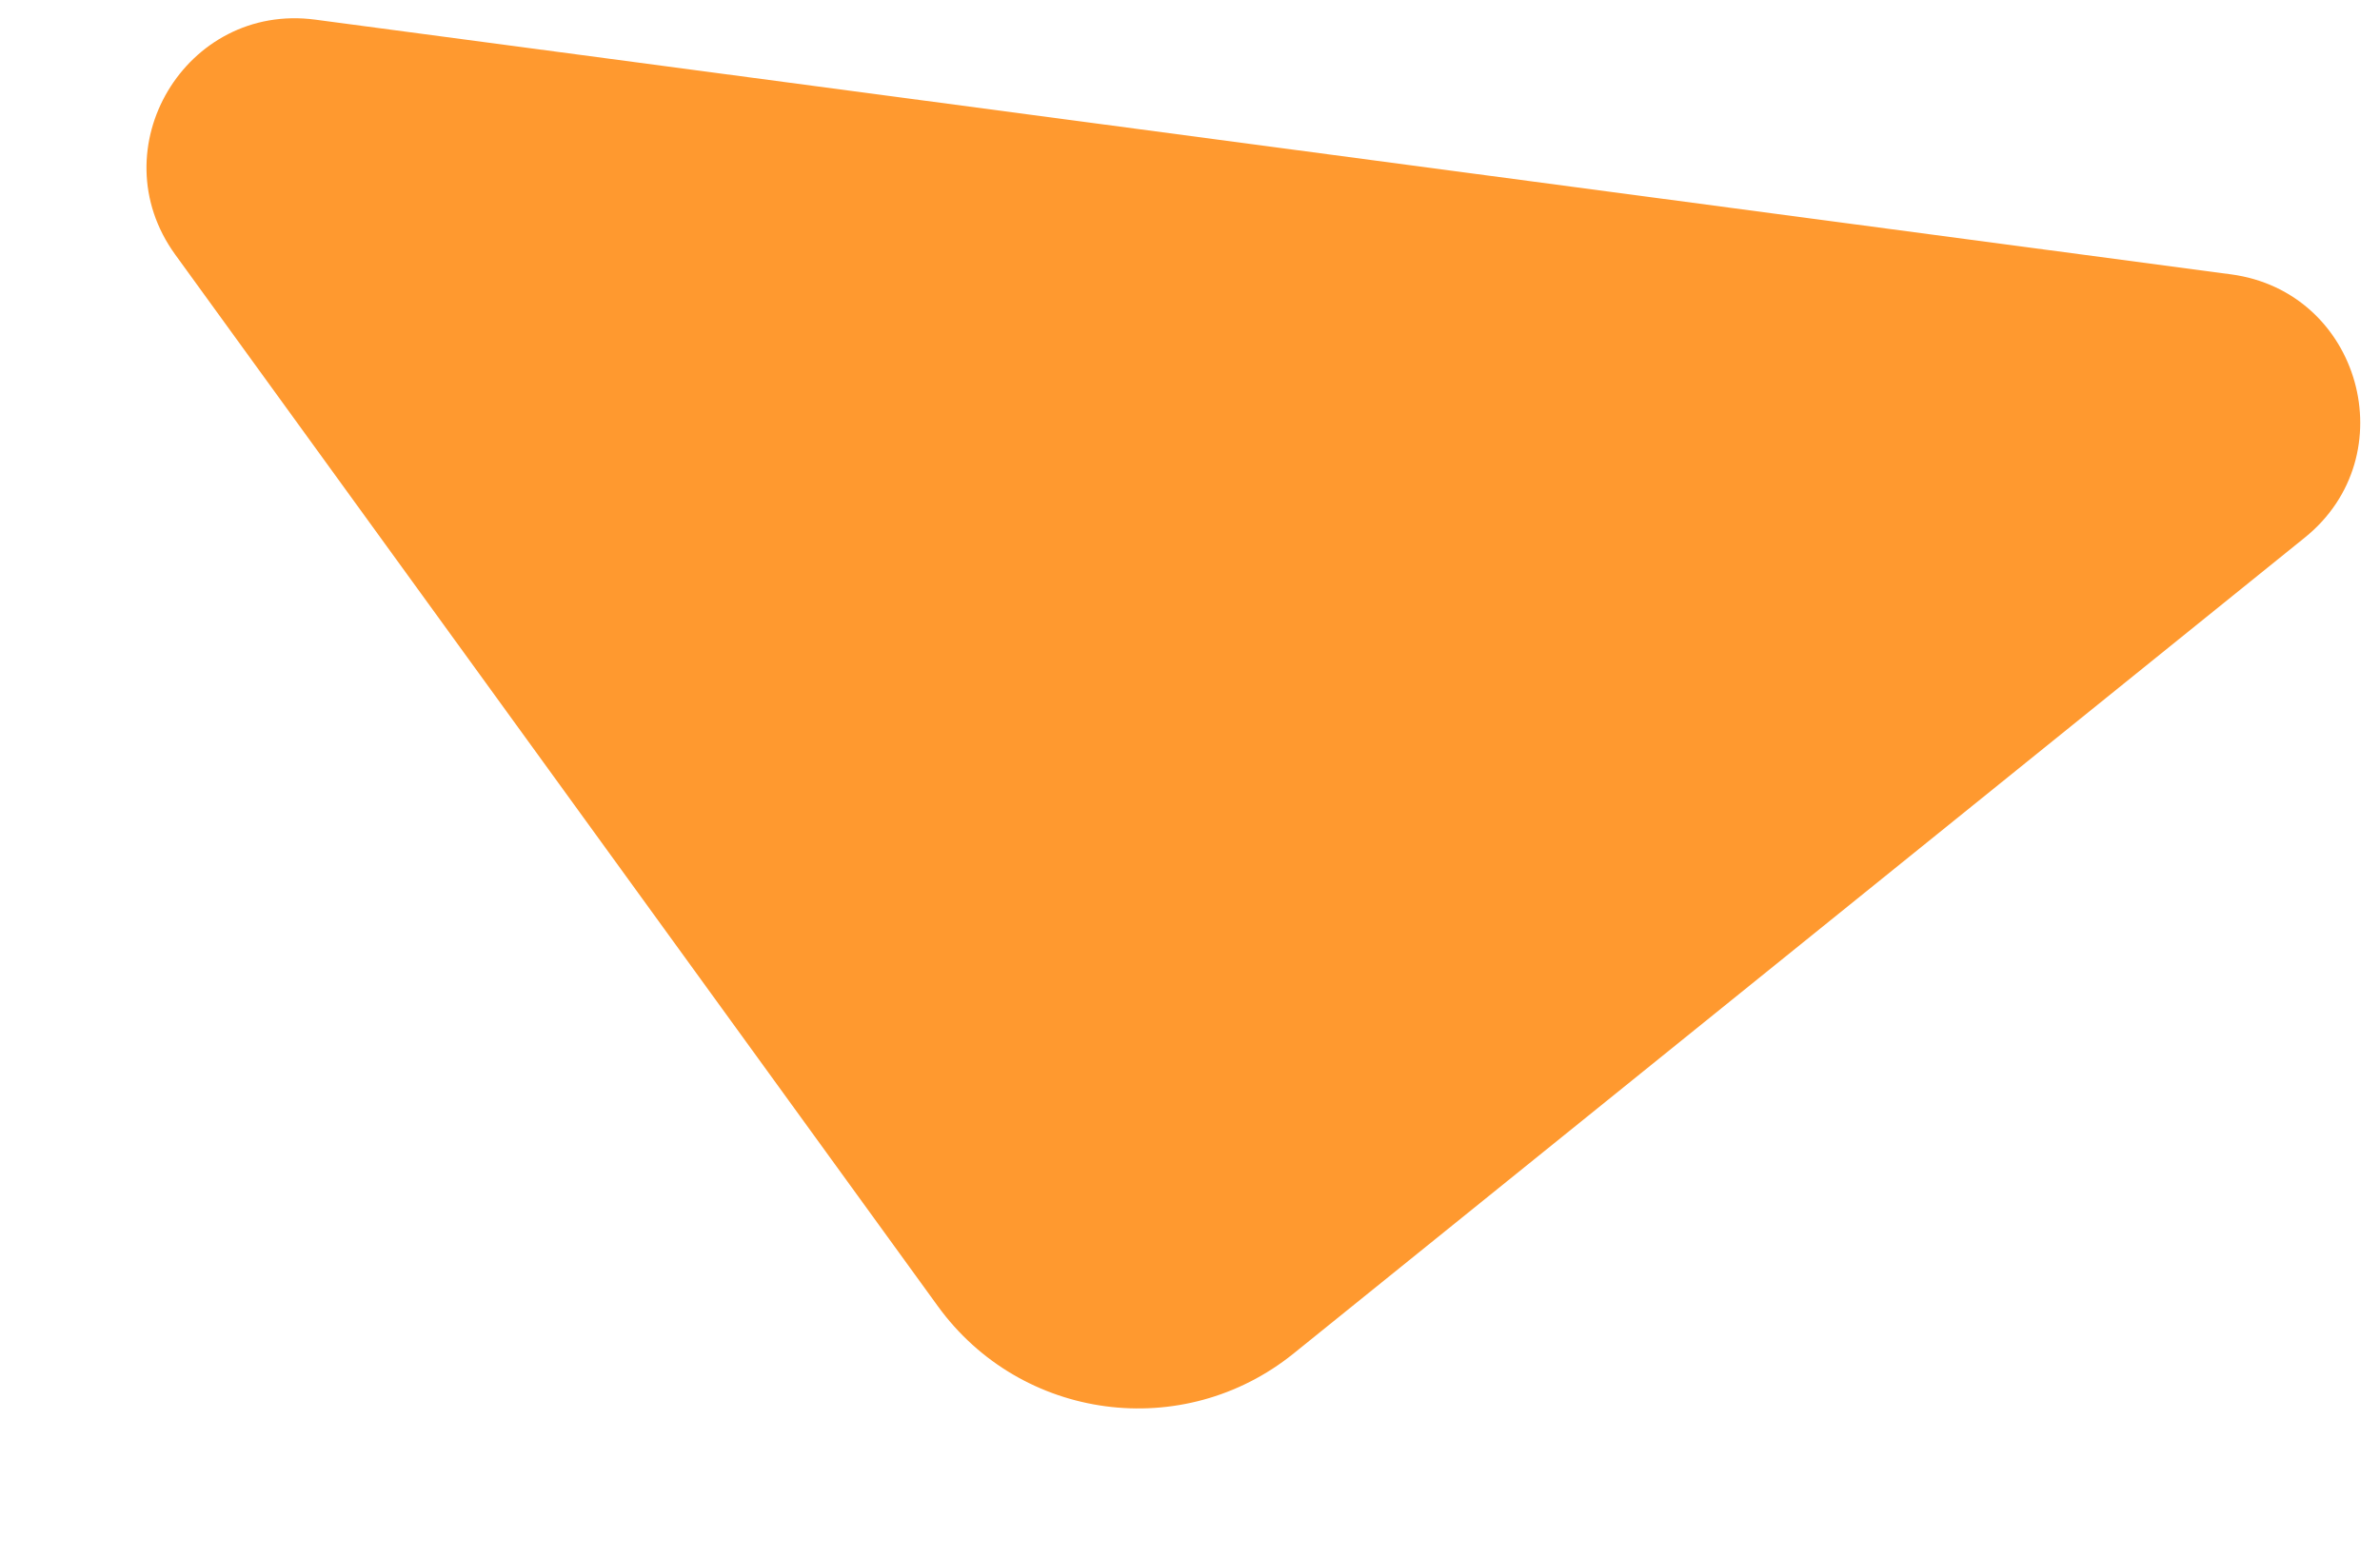
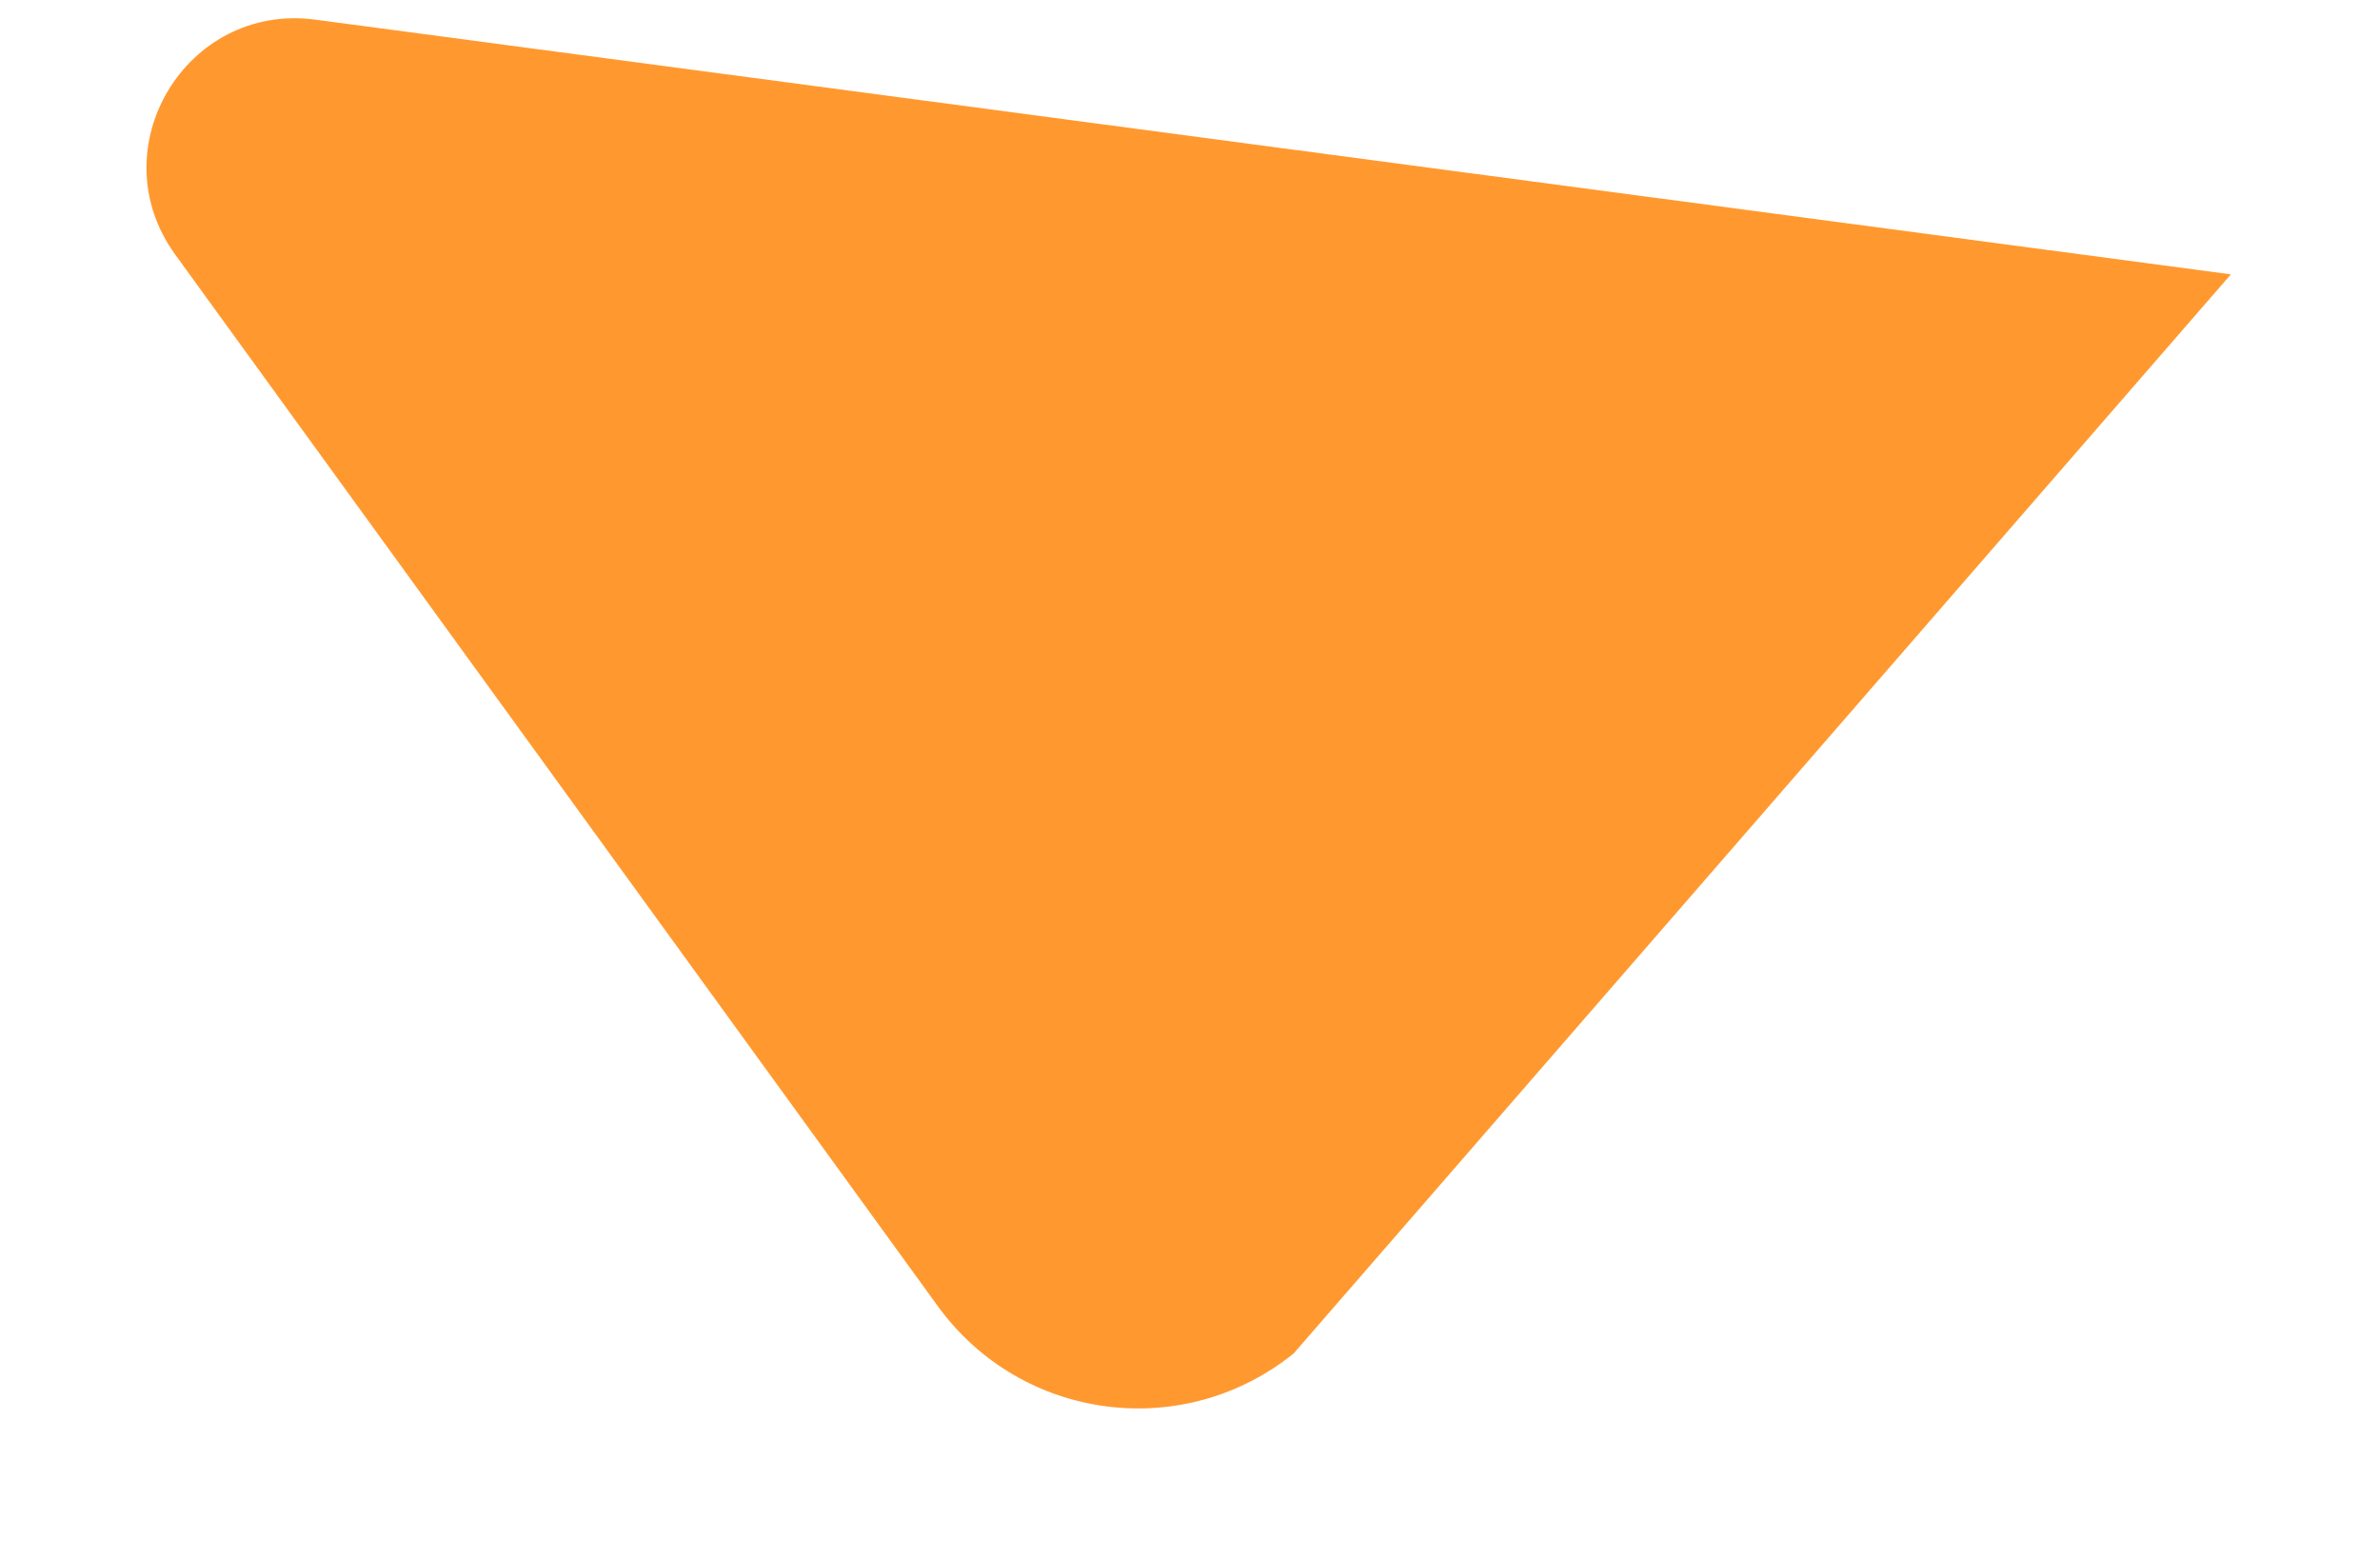
<svg xmlns="http://www.w3.org/2000/svg" width="423" height="277" viewBox="0 0 423 277" fill="none">
-   <path d="M166.665 232.188L31.138 45.256C17.499 26.414 33.032 0.433 56.029 3.491L396.501 48.772C419.56 51.839 427.692 81.03 409.611 95.591L229.938 240.603C210.307 256.46 181.468 252.625 166.665 232.188Z" fill="#FF992F" />
+   <path d="M166.665 232.188L31.138 45.256C17.499 26.414 33.032 0.433 56.029 3.491L396.501 48.772L229.938 240.603C210.307 256.46 181.468 252.625 166.665 232.188Z" fill="#FF992F" />
</svg>